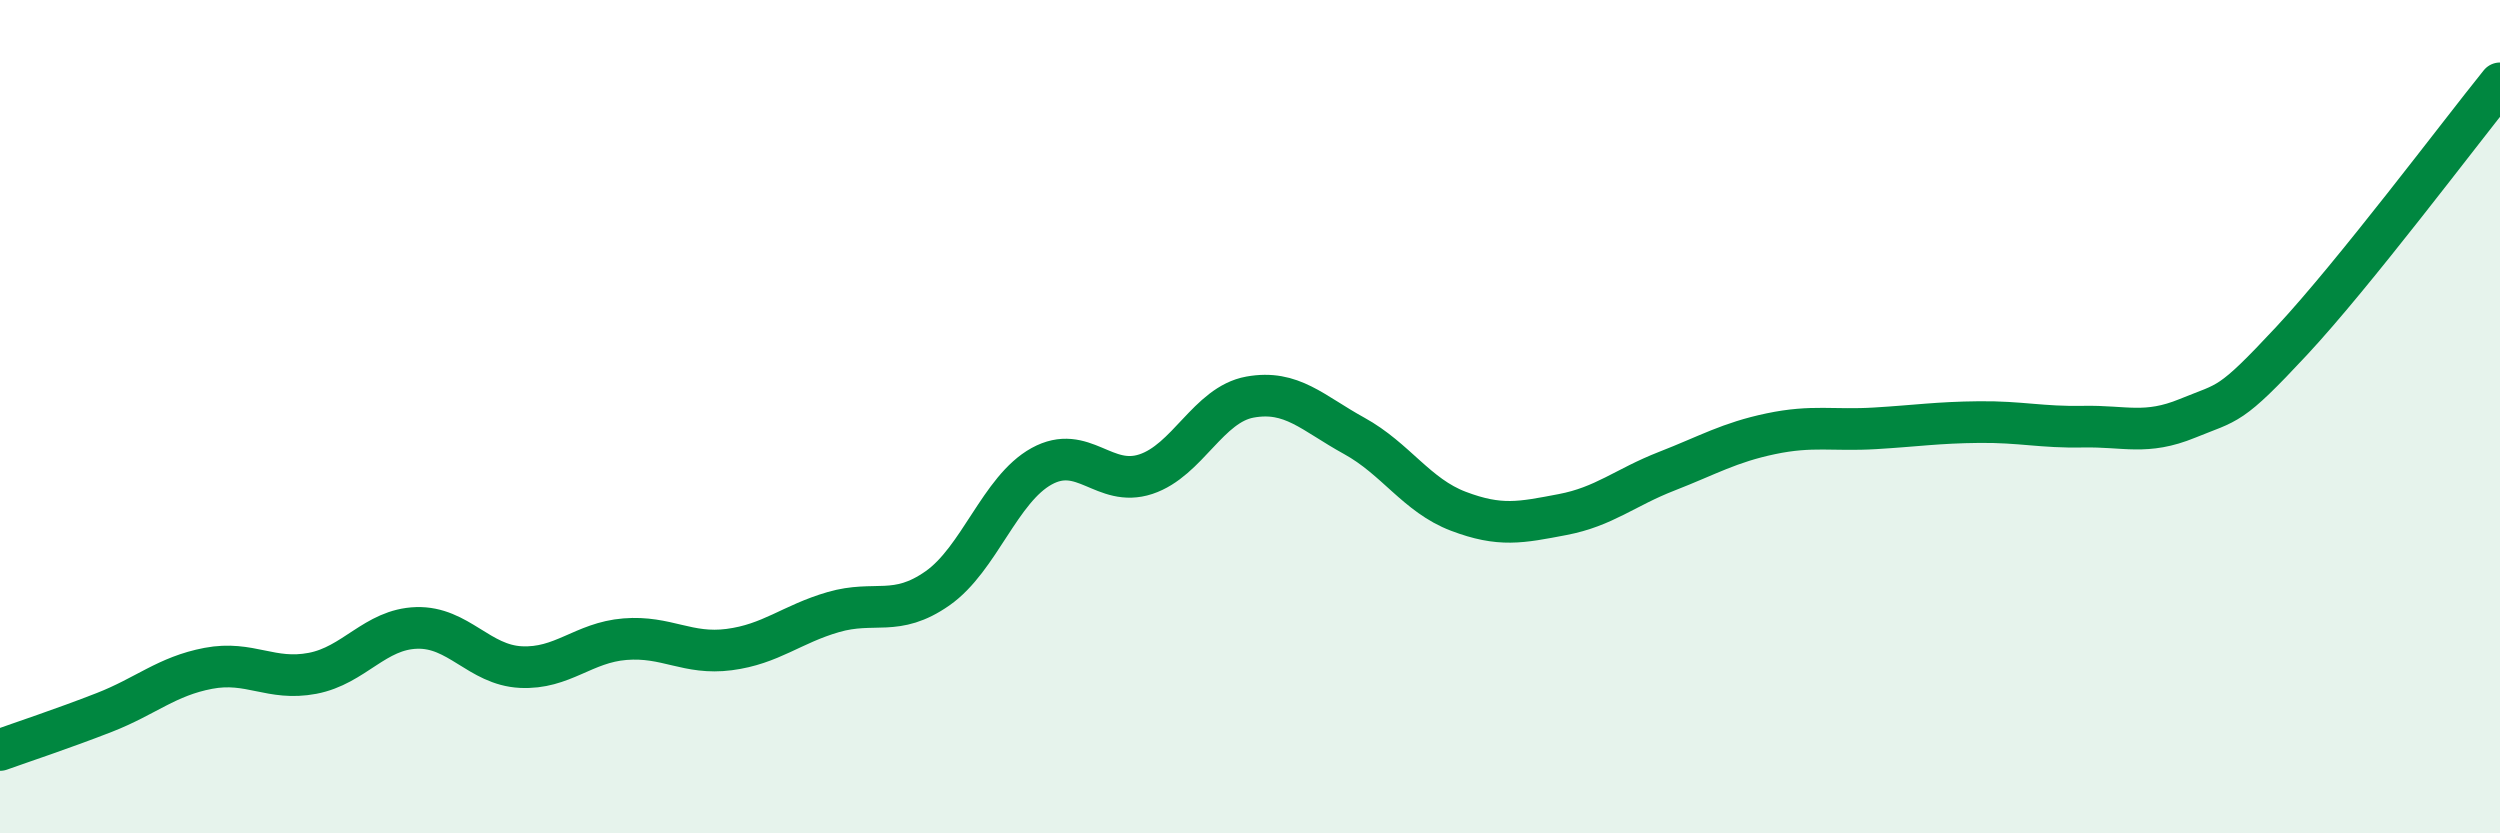
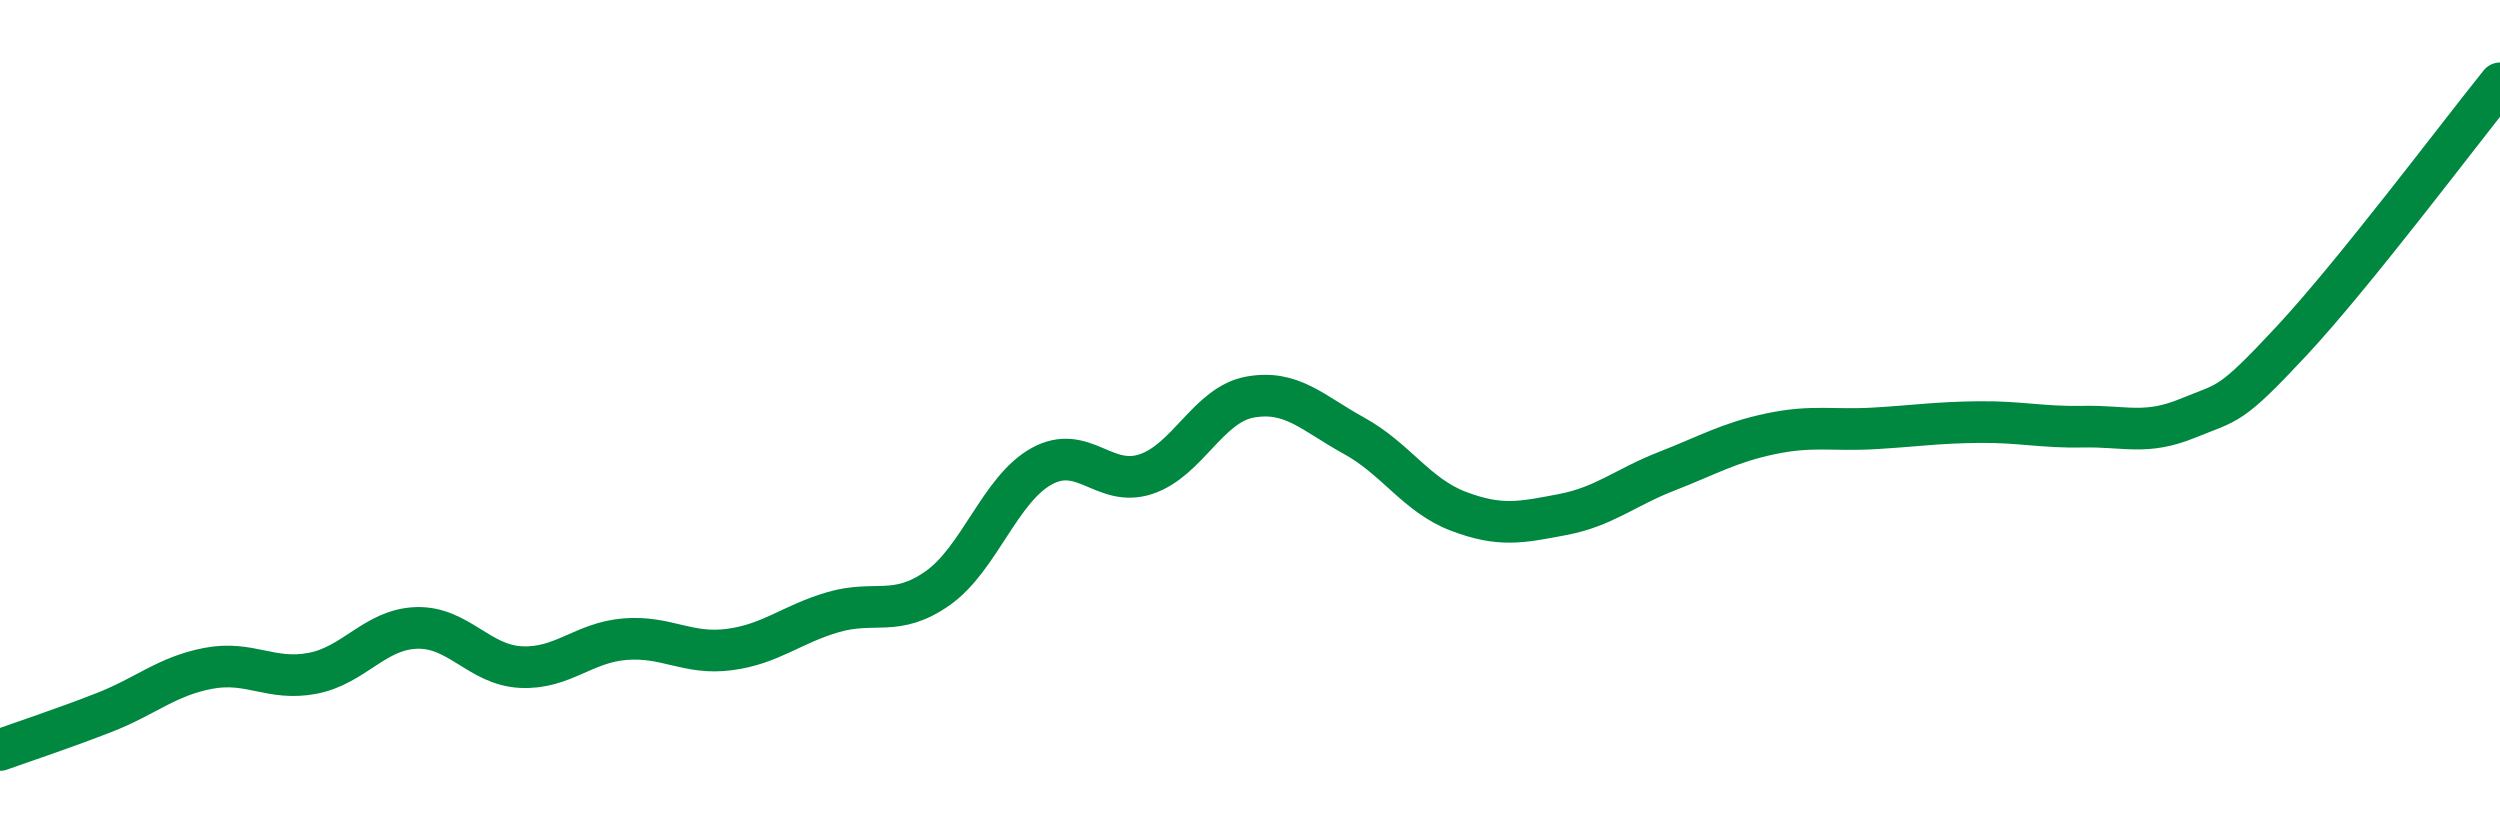
<svg xmlns="http://www.w3.org/2000/svg" width="60" height="20" viewBox="0 0 60 20">
-   <path d="M 0,18 C 0.5,17.82 1.5,17.49 2.5,17.1 C 3.5,16.71 4,16.23 5,16.04 C 6,15.85 6.5,16.35 7.5,16.16 C 8.5,15.97 9,15.1 10,15.07 C 11,15.04 11.5,15.96 12.5,16.01 C 13.5,16.06 14,15.42 15,15.34 C 16,15.26 16.5,15.72 17.5,15.59 C 18.5,15.46 19,14.98 20,14.69 C 21,14.4 21.5,14.82 22.5,14.12 C 23.5,13.42 24,11.74 25,11.19 C 26,10.64 26.5,11.71 27.5,11.38 C 28.5,11.05 29,9.71 30,9.53 C 31,9.35 31.5,9.91 32.5,10.46 C 33.5,11.01 34,11.89 35,12.27 C 36,12.65 36.5,12.54 37.5,12.35 C 38.5,12.16 39,11.7 40,11.31 C 41,10.92 41.5,10.62 42.5,10.41 C 43.5,10.2 44,10.34 45,10.28 C 46,10.22 46.5,10.14 47.5,10.13 C 48.5,10.12 49,10.26 50,10.24 C 51,10.22 51.5,10.45 52.5,10.04 C 53.5,9.63 53.5,9.79 55,8.18 C 56.5,6.57 59,3.24 60,2L60 20L0 20Z" fill="#008740" opacity="0.1" stroke-linecap="round" stroke-linejoin="round" />
  <path d="M 0,18 C 0.5,17.82 1.5,17.49 2.5,17.1 C 3.5,16.71 4,16.23 5,16.04 C 6,15.85 6.5,16.35 7.5,16.16 C 8.5,15.97 9,15.1 10,15.07 C 11,15.04 11.5,15.96 12.5,16.01 C 13.5,16.06 14,15.42 15,15.34 C 16,15.26 16.5,15.72 17.5,15.59 C 18.5,15.46 19,14.98 20,14.69 C 21,14.4 21.5,14.82 22.5,14.12 C 23.5,13.42 24,11.74 25,11.19 C 26,10.64 26.5,11.71 27.5,11.38 C 28.5,11.05 29,9.71 30,9.53 C 31,9.35 31.5,9.91 32.5,10.46 C 33.5,11.01 34,11.89 35,12.27 C 36,12.65 36.5,12.54 37.5,12.35 C 38.5,12.16 39,11.7 40,11.31 C 41,10.92 41.5,10.62 42.5,10.41 C 43.5,10.2 44,10.34 45,10.28 C 46,10.22 46.5,10.14 47.5,10.13 C 48.5,10.12 49,10.26 50,10.24 C 51,10.22 51.5,10.45 52.5,10.04 C 53.5,9.63 53.5,9.79 55,8.18 C 56.5,6.57 59,3.24 60,2" stroke="#008740" stroke-width="1" fill="none" stroke-linecap="round" stroke-linejoin="round" />
</svg>